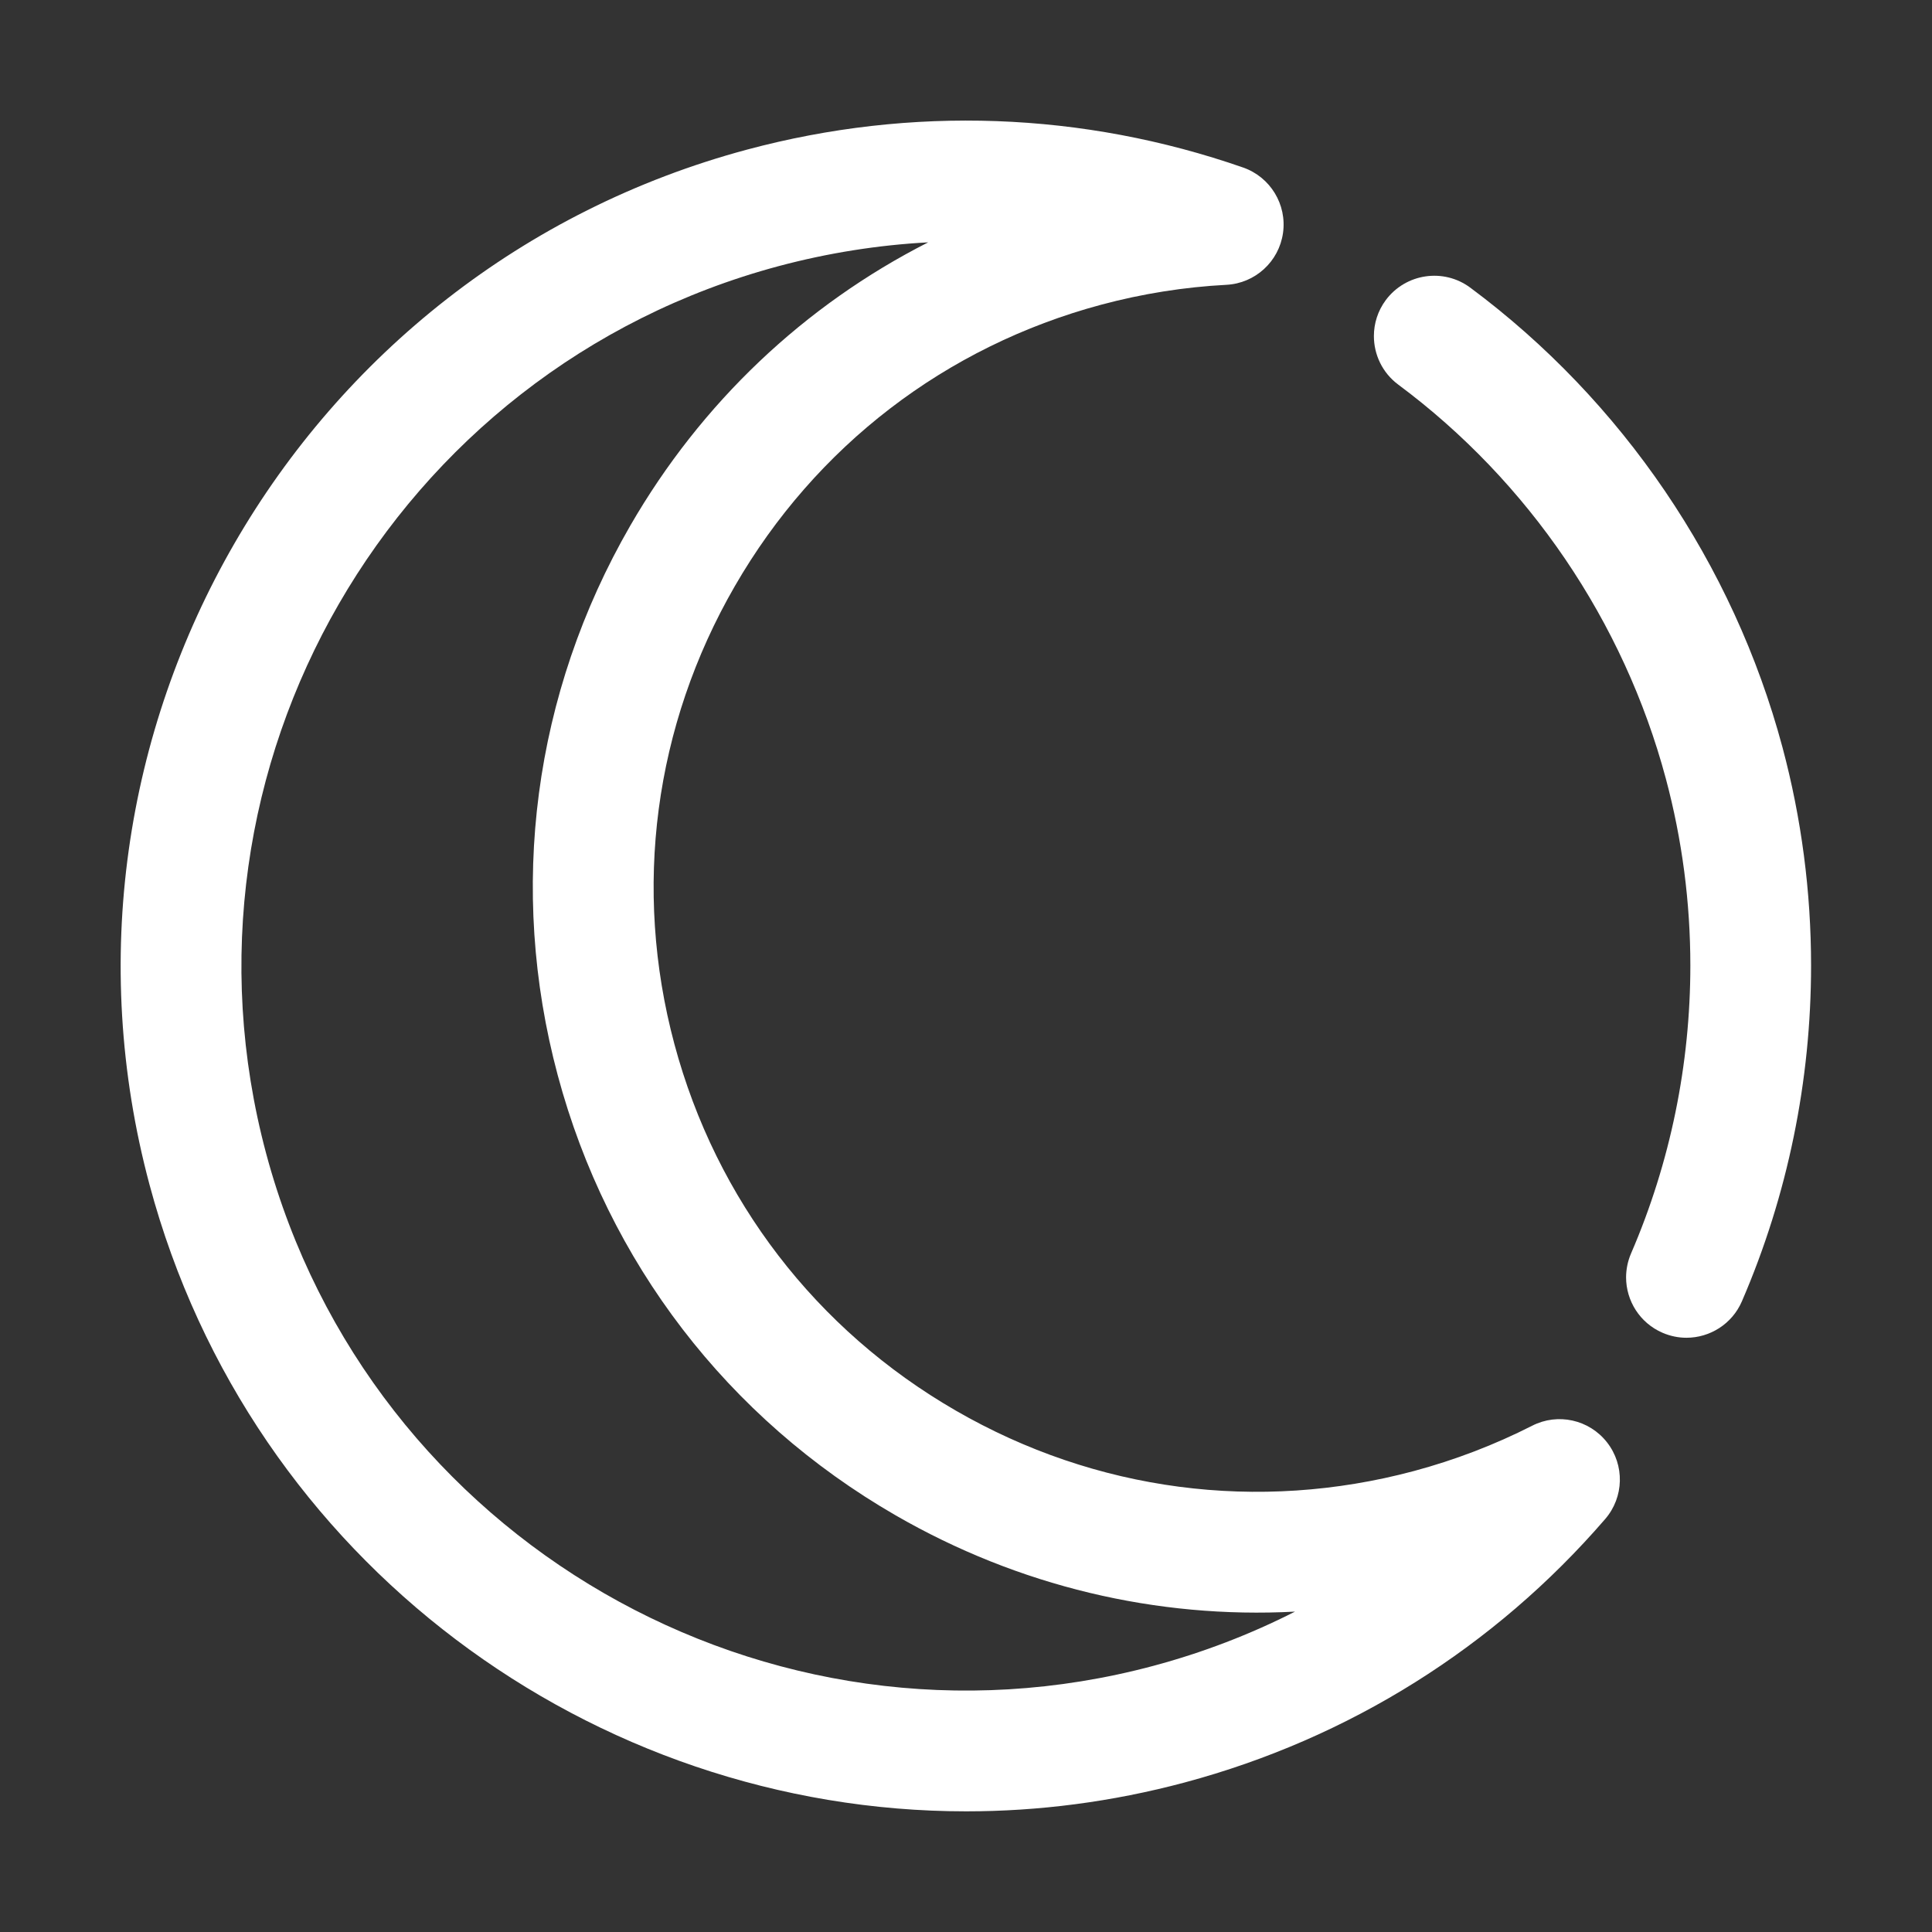
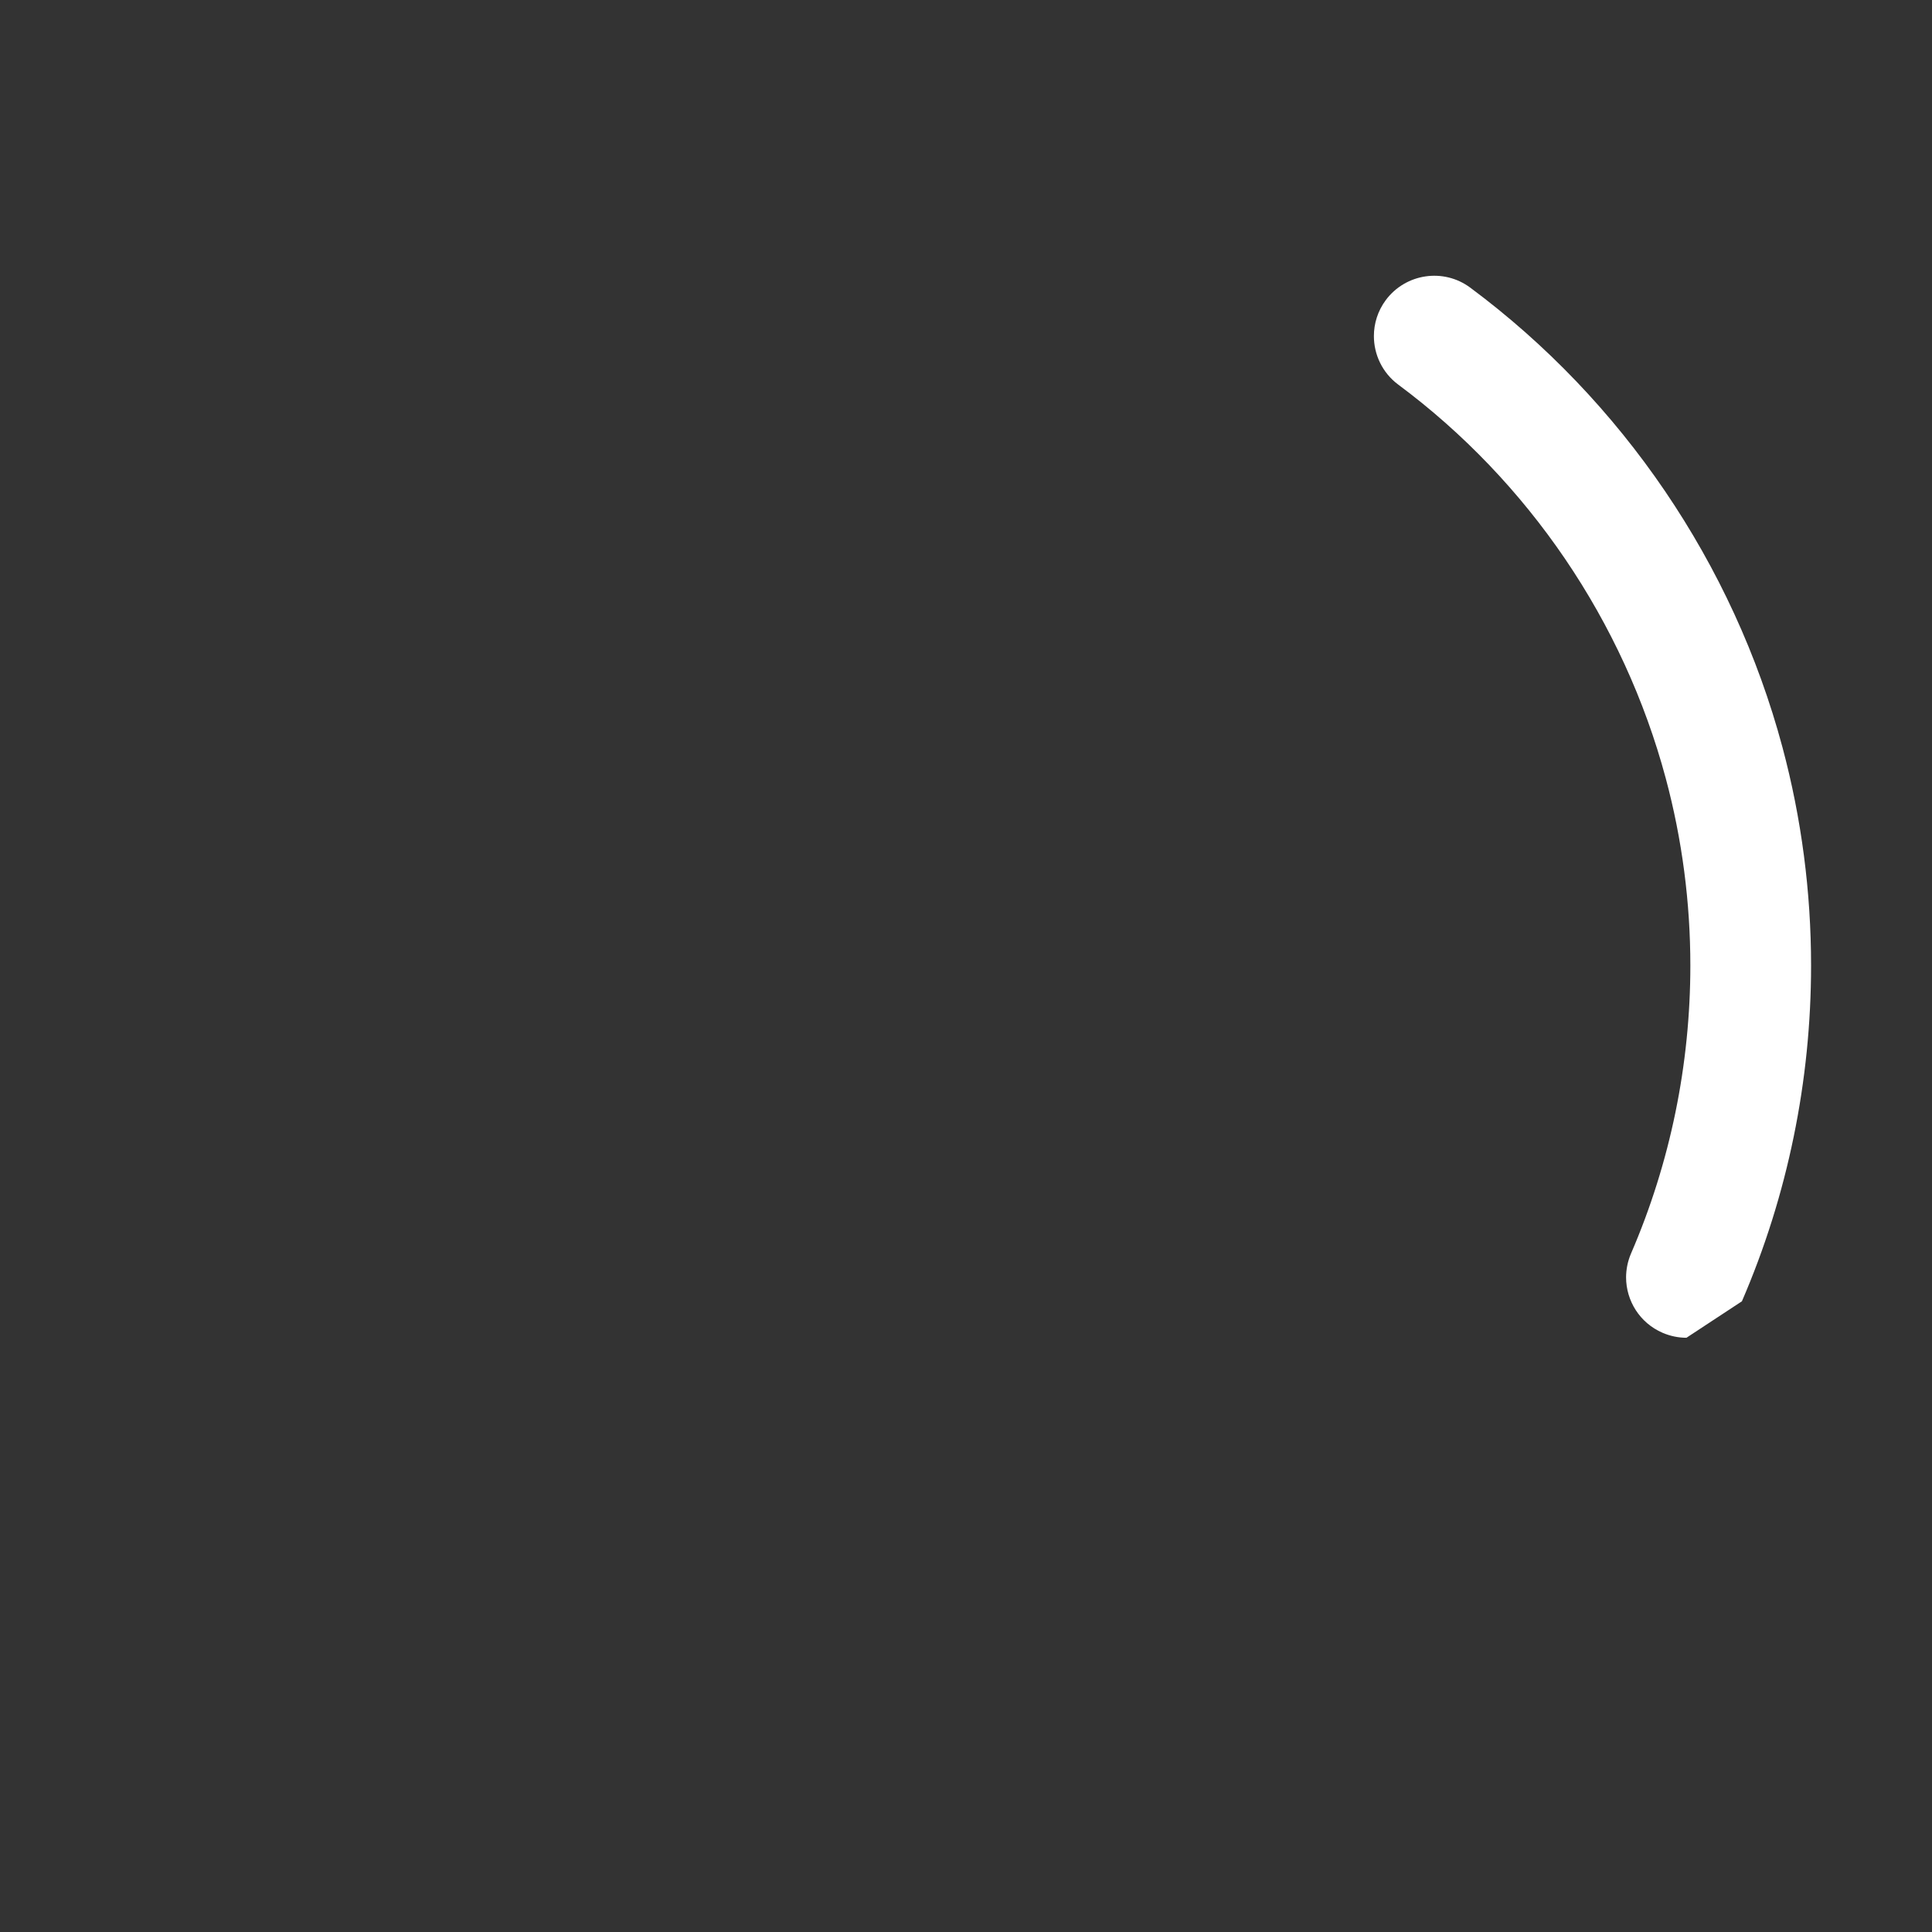
<svg xmlns="http://www.w3.org/2000/svg" xmlns:ns1="http://www.serif.com/" width="100%" height="100%" viewBox="0 0 64 64" version="1.1" xml:space="preserve" style="fill-rule:evenodd;clip-rule:evenodd;stroke-linejoin:round;stroke-miterlimit:1.414;">
  <rect x="0" y="0" width="64" height="64" fill="#333333" stroke="none" />
  <g transform="matrix(1,0,0,1,-384,-320)">
    <g id="Слой-1" ns1:id="Слой 1" transform="matrix(1,0,0,1,96,34)">
      <g transform="matrix(1,0,0,1,343.866,294.87)">
        <g>
-           <path d="M0,35.445C-0.265,35.445 -0.534,35.391 -0.792,35.28C-1.548,34.954 -2,34.216 -2,33.443C-1.999,33.178 -1.946,32.909 -1.835,32.651C-0.531,29.633 0.129,26.377 0.129,23.114C0.129,21.031 -0.141,18.946 -0.684,16.919C-2.078,11.716 -5.226,7.082 -9.548,3.87C-10.076,3.477 -10.354,2.874 -10.354,2.262C-10.354,1.848 -10.226,1.429 -9.96,1.071C-9.301,0.187 -8.048,0 -7.161,0.659C-2.119,4.407 1.554,9.814 3.18,15.883C3.813,18.248 4.128,20.681 4.128,23.111C4.129,26.918 3.358,30.717 1.837,34.237C1.511,34.993 0.773,35.445 0,35.445" style="fill:white;fill-rule:nonzero;" />
+           <path d="M0,35.445C-0.265,35.445 -0.534,35.391 -0.792,35.28C-1.548,34.954 -2,34.216 -2,33.443C-1.999,33.178 -1.946,32.909 -1.835,32.651C-0.531,29.633 0.129,26.377 0.129,23.114C0.129,21.031 -0.141,18.946 -0.684,16.919C-2.078,11.716 -5.226,7.082 -9.548,3.87C-10.076,3.477 -10.354,2.874 -10.354,2.262C-10.354,1.848 -10.226,1.429 -9.96,1.071C-9.301,0.187 -8.048,0 -7.161,0.659C-2.119,4.407 1.554,9.814 3.18,15.883C3.813,18.248 4.128,20.681 4.128,23.111C4.129,26.918 3.358,30.717 1.837,34.237" style="fill:white;fill-rule:nonzero;" />
        </g>
      </g>
      <g transform="matrix(1,0,0,1,318.747,341.472)">
        <g>
-           <path d="M0,-47.444C-1.663,-47.355 -3.322,-47.092 -4.958,-46.655C-17.741,-43.229 -25.354,-30.043 -21.93,-17.259C-18.503,-4.478 -5.321,3.136 7.465,-0.29C9.1,-0.728 10.669,-1.331 12.152,-2.085C7.571,-1.843 2.992,-2.924 -1.086,-5.279C-6.64,-8.486 -10.611,-13.66 -12.27,-19.848C-13.929,-26.037 -13.075,-32.504 -9.869,-38.058C-7.514,-42.136 -4.099,-45.361 0,-47.444M1.26,4.531C-11.102,4.531 -22.444,-3.729 -25.793,-16.224C-29.789,-31.137 -20.906,-46.521 -5.993,-50.518C-0.554,-51.975 5.126,-51.77 10.432,-49.923C11.334,-49.608 11.889,-48.699 11.754,-47.752C11.619,-46.805 10.833,-46.087 9.878,-46.037C8.487,-45.964 7.094,-45.743 5.735,-45.379C0.579,-43.997 -3.732,-40.686 -6.404,-36.057C-9.077,-31.428 -9.788,-26.04 -8.406,-20.883C-7.024,-15.727 -3.714,-11.416 0.915,-8.744C5.543,-6.071 10.931,-5.362 16.089,-6.742C17.447,-7.106 18.765,-7.611 20.006,-8.242C20.858,-8.678 21.897,-8.447 22.487,-7.693C23.077,-6.94 23.052,-5.876 22.427,-5.152C18.757,-0.902 13.94,2.116 8.5,3.574C6.083,4.221 3.651,4.531 1.26,4.531" style="fill:white;fill-rule:nonzero;" />
-         </g>
+           </g>
      </g>
    </g>
  </g>
</svg>